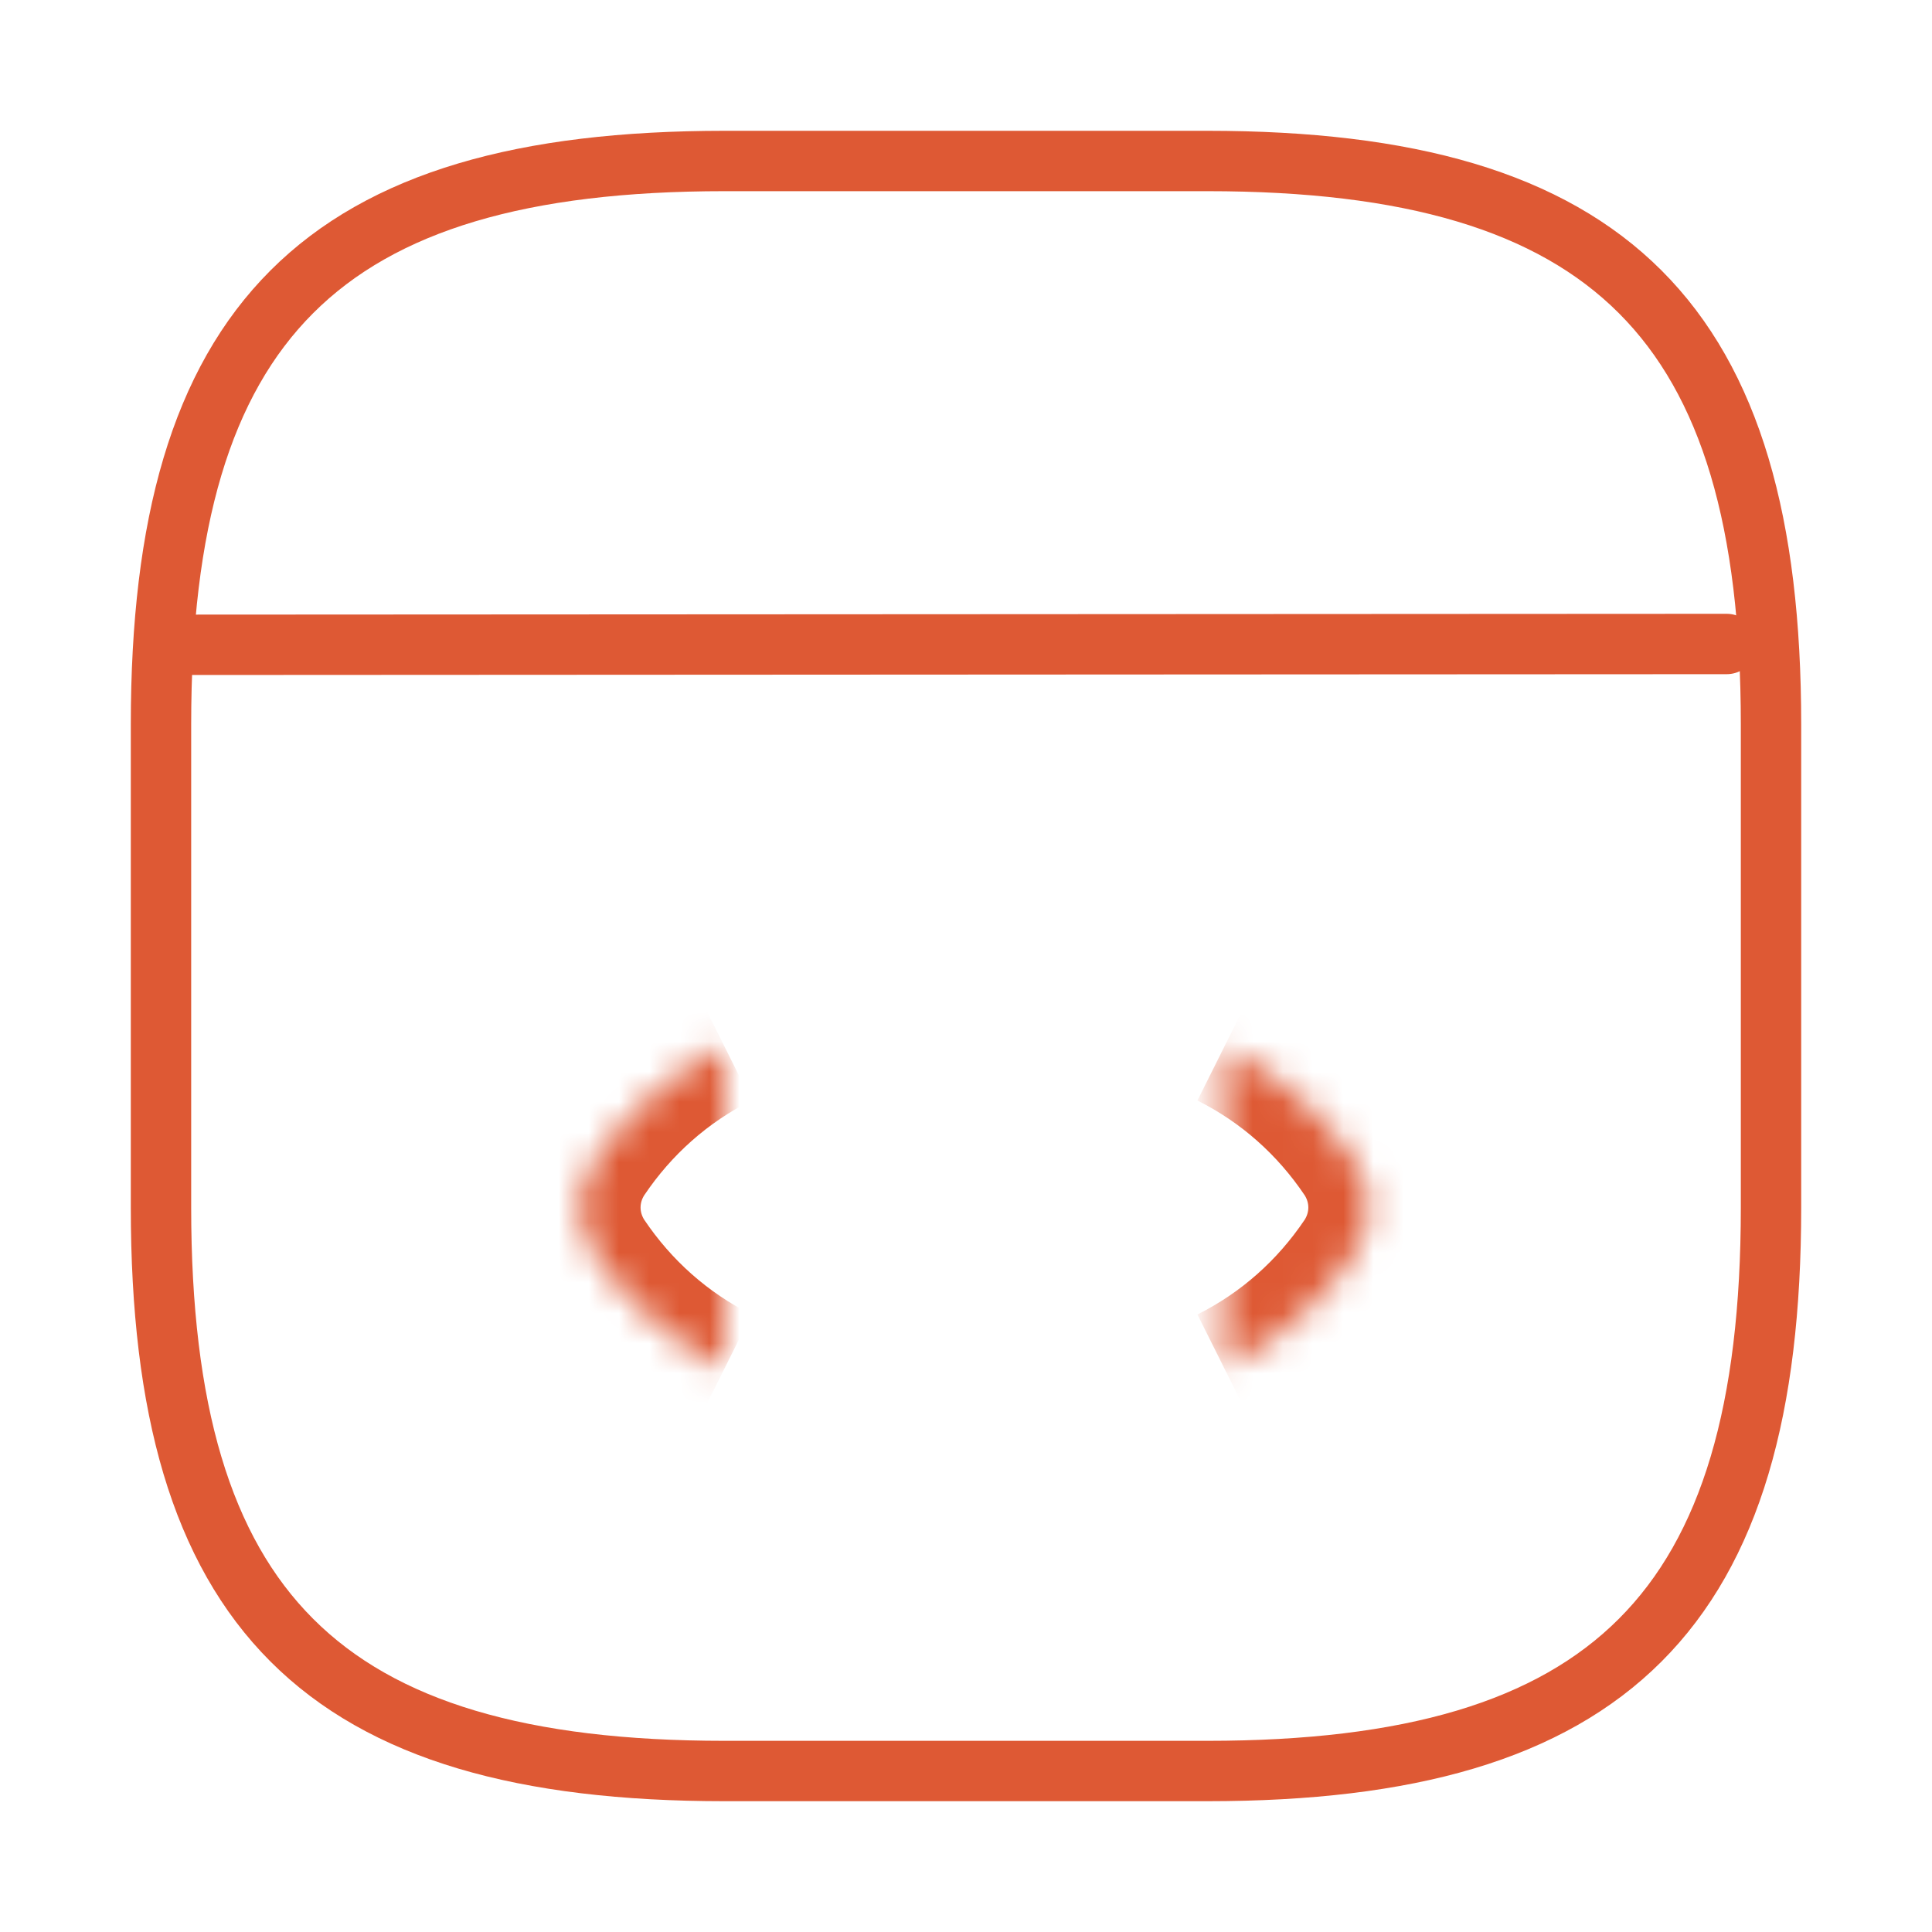
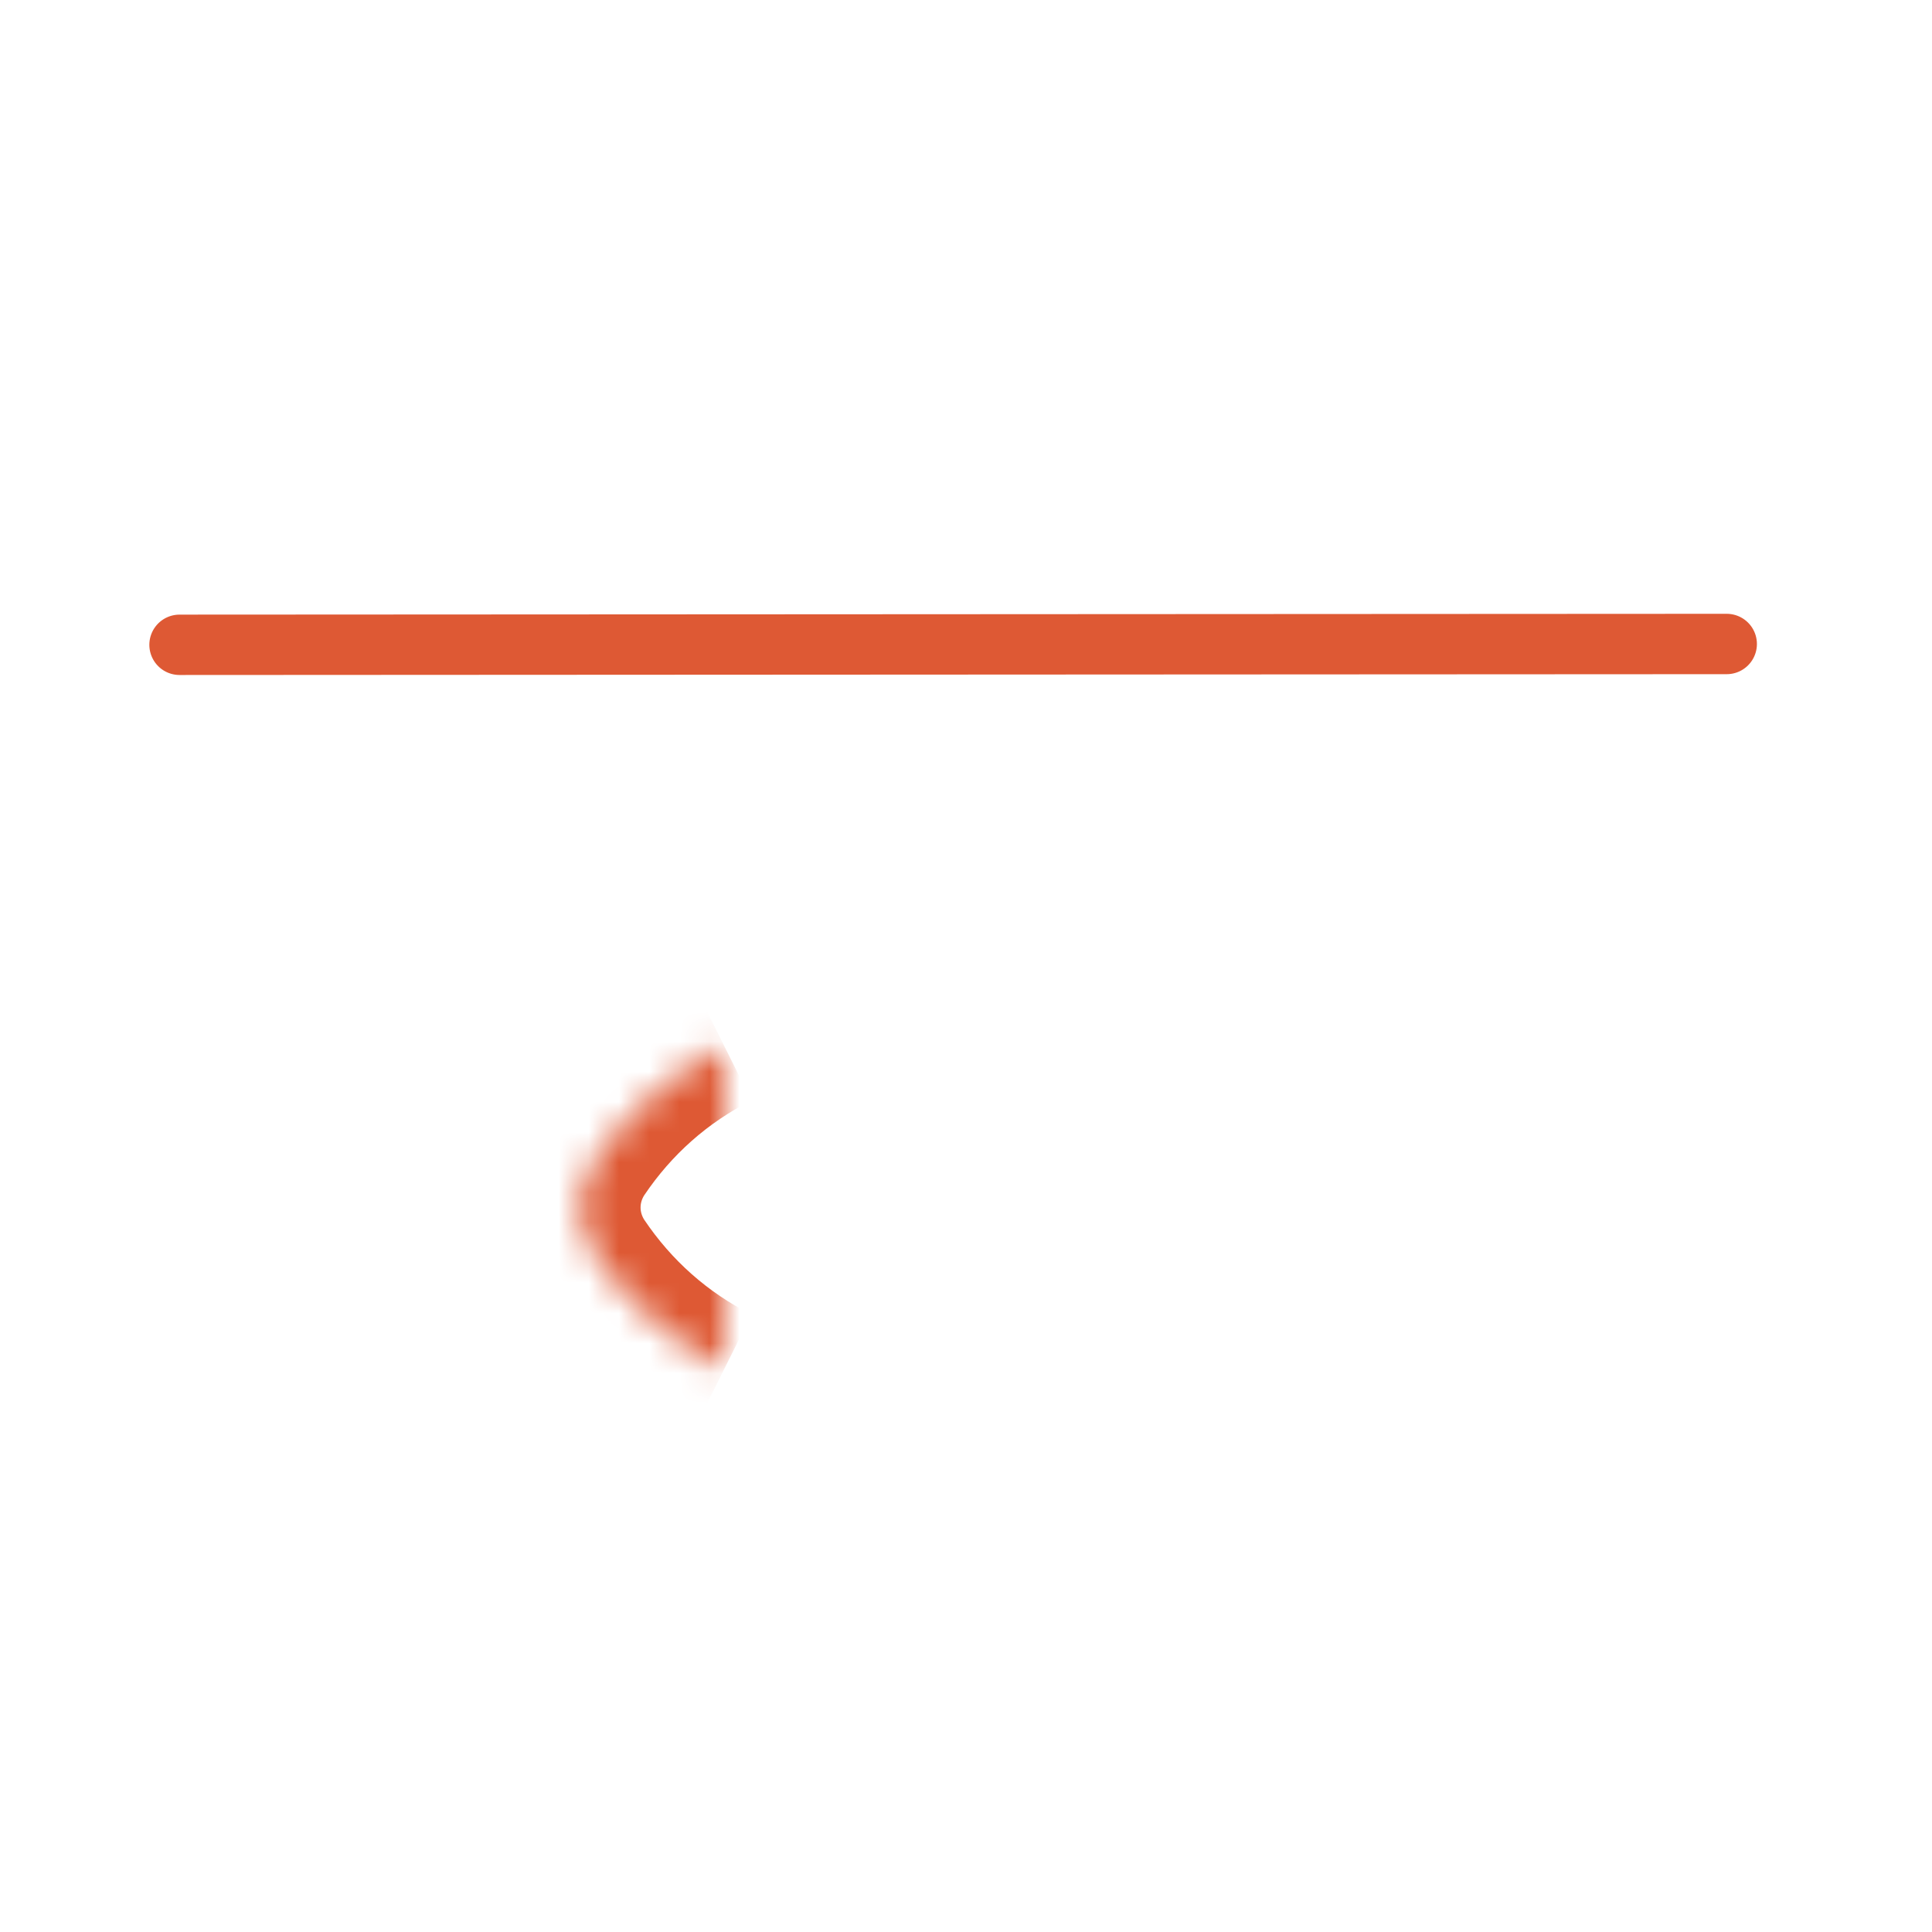
<svg xmlns="http://www.w3.org/2000/svg" width="64" height="64" viewBox="0 0 64 64" fill="none">
  <mask id="path-1-inside-1_4263_20288" fill="white">
    <path d="M24 34.667C22.24 35.547 20.773 36.853 19.68 38.48C19.067 39.413 19.067 40.587 19.68 41.52C20.773 43.147 22.24 44.453 24 45.333" />
  </mask>
  <path d="M19.68 38.48L18.02 37.364L18.014 37.373L18.009 37.382L19.68 38.48ZM19.68 41.52L18.009 42.618L18.014 42.627L18.02 42.636L19.68 41.52ZM24 34.667L23.105 32.878C21.029 33.916 19.302 35.458 18.02 37.364L19.68 38.48L21.34 39.596C22.245 38.249 23.451 37.177 24.894 36.456L24 34.667ZM19.68 38.48L18.009 37.382C16.957 38.982 16.957 41.018 18.009 42.618L19.68 41.52L21.351 40.422C21.176 40.155 21.176 39.845 21.351 39.578L19.68 38.48ZM19.68 41.52L18.02 42.636C19.302 44.542 21.029 46.084 23.105 47.122L24 45.333L24.894 43.544C23.451 42.823 22.245 41.751 21.34 40.404L19.68 41.52Z" fill="#DE5934" mask="url(#path-1-inside-1_4263_20288)" />
  <mask id="path-3-inside-2_4263_20288" fill="white">
    <path d="M40.56 34.667C42.32 35.547 43.787 36.853 44.88 38.48C45.493 39.413 45.493 40.587 44.88 41.52C43.787 43.147 42.32 44.453 40.56 45.333" />
  </mask>
-   <path d="M44.88 38.48L46.551 37.382L46.546 37.373L46.54 37.364L44.88 38.48ZM44.88 41.52L46.54 42.636L46.546 42.627L46.551 42.618L44.88 41.52ZM40.56 34.667L39.666 36.456C41.109 37.177 42.315 38.249 43.22 39.596L44.88 38.48L46.54 37.364C45.259 35.458 43.531 33.916 41.455 32.878L40.56 34.667ZM44.88 38.48L43.209 39.578C43.384 39.845 43.384 40.155 43.209 40.422L44.88 41.52L46.551 42.618C47.603 41.018 47.603 38.982 46.551 37.382L44.88 38.48ZM44.88 41.52L43.22 40.404C42.315 41.751 41.109 42.823 39.666 43.544L40.56 45.333L41.455 47.122C43.531 46.084 45.259 44.542 46.54 42.636L44.88 41.52Z" fill="#DE5934" mask="url(#path-3-inside-2_4263_20288)" />
-   <path d="M24 58.667H40C53.333 58.667 58.667 53.333 58.667 40V24C58.667 10.667 53.333 5.333 40 5.333H24C10.667 5.333 5.333 10.667 5.333 24V40C5.333 53.333 10.667 58.667 24 58.667Z" stroke="#DE5934" stroke-width="2" stroke-linecap="round" stroke-linejoin="round" />
  <path d="M5.947 21.36L57.2 21.333" stroke="#DE5934" stroke-width="2" stroke-linecap="round" stroke-linejoin="round" />
</svg>